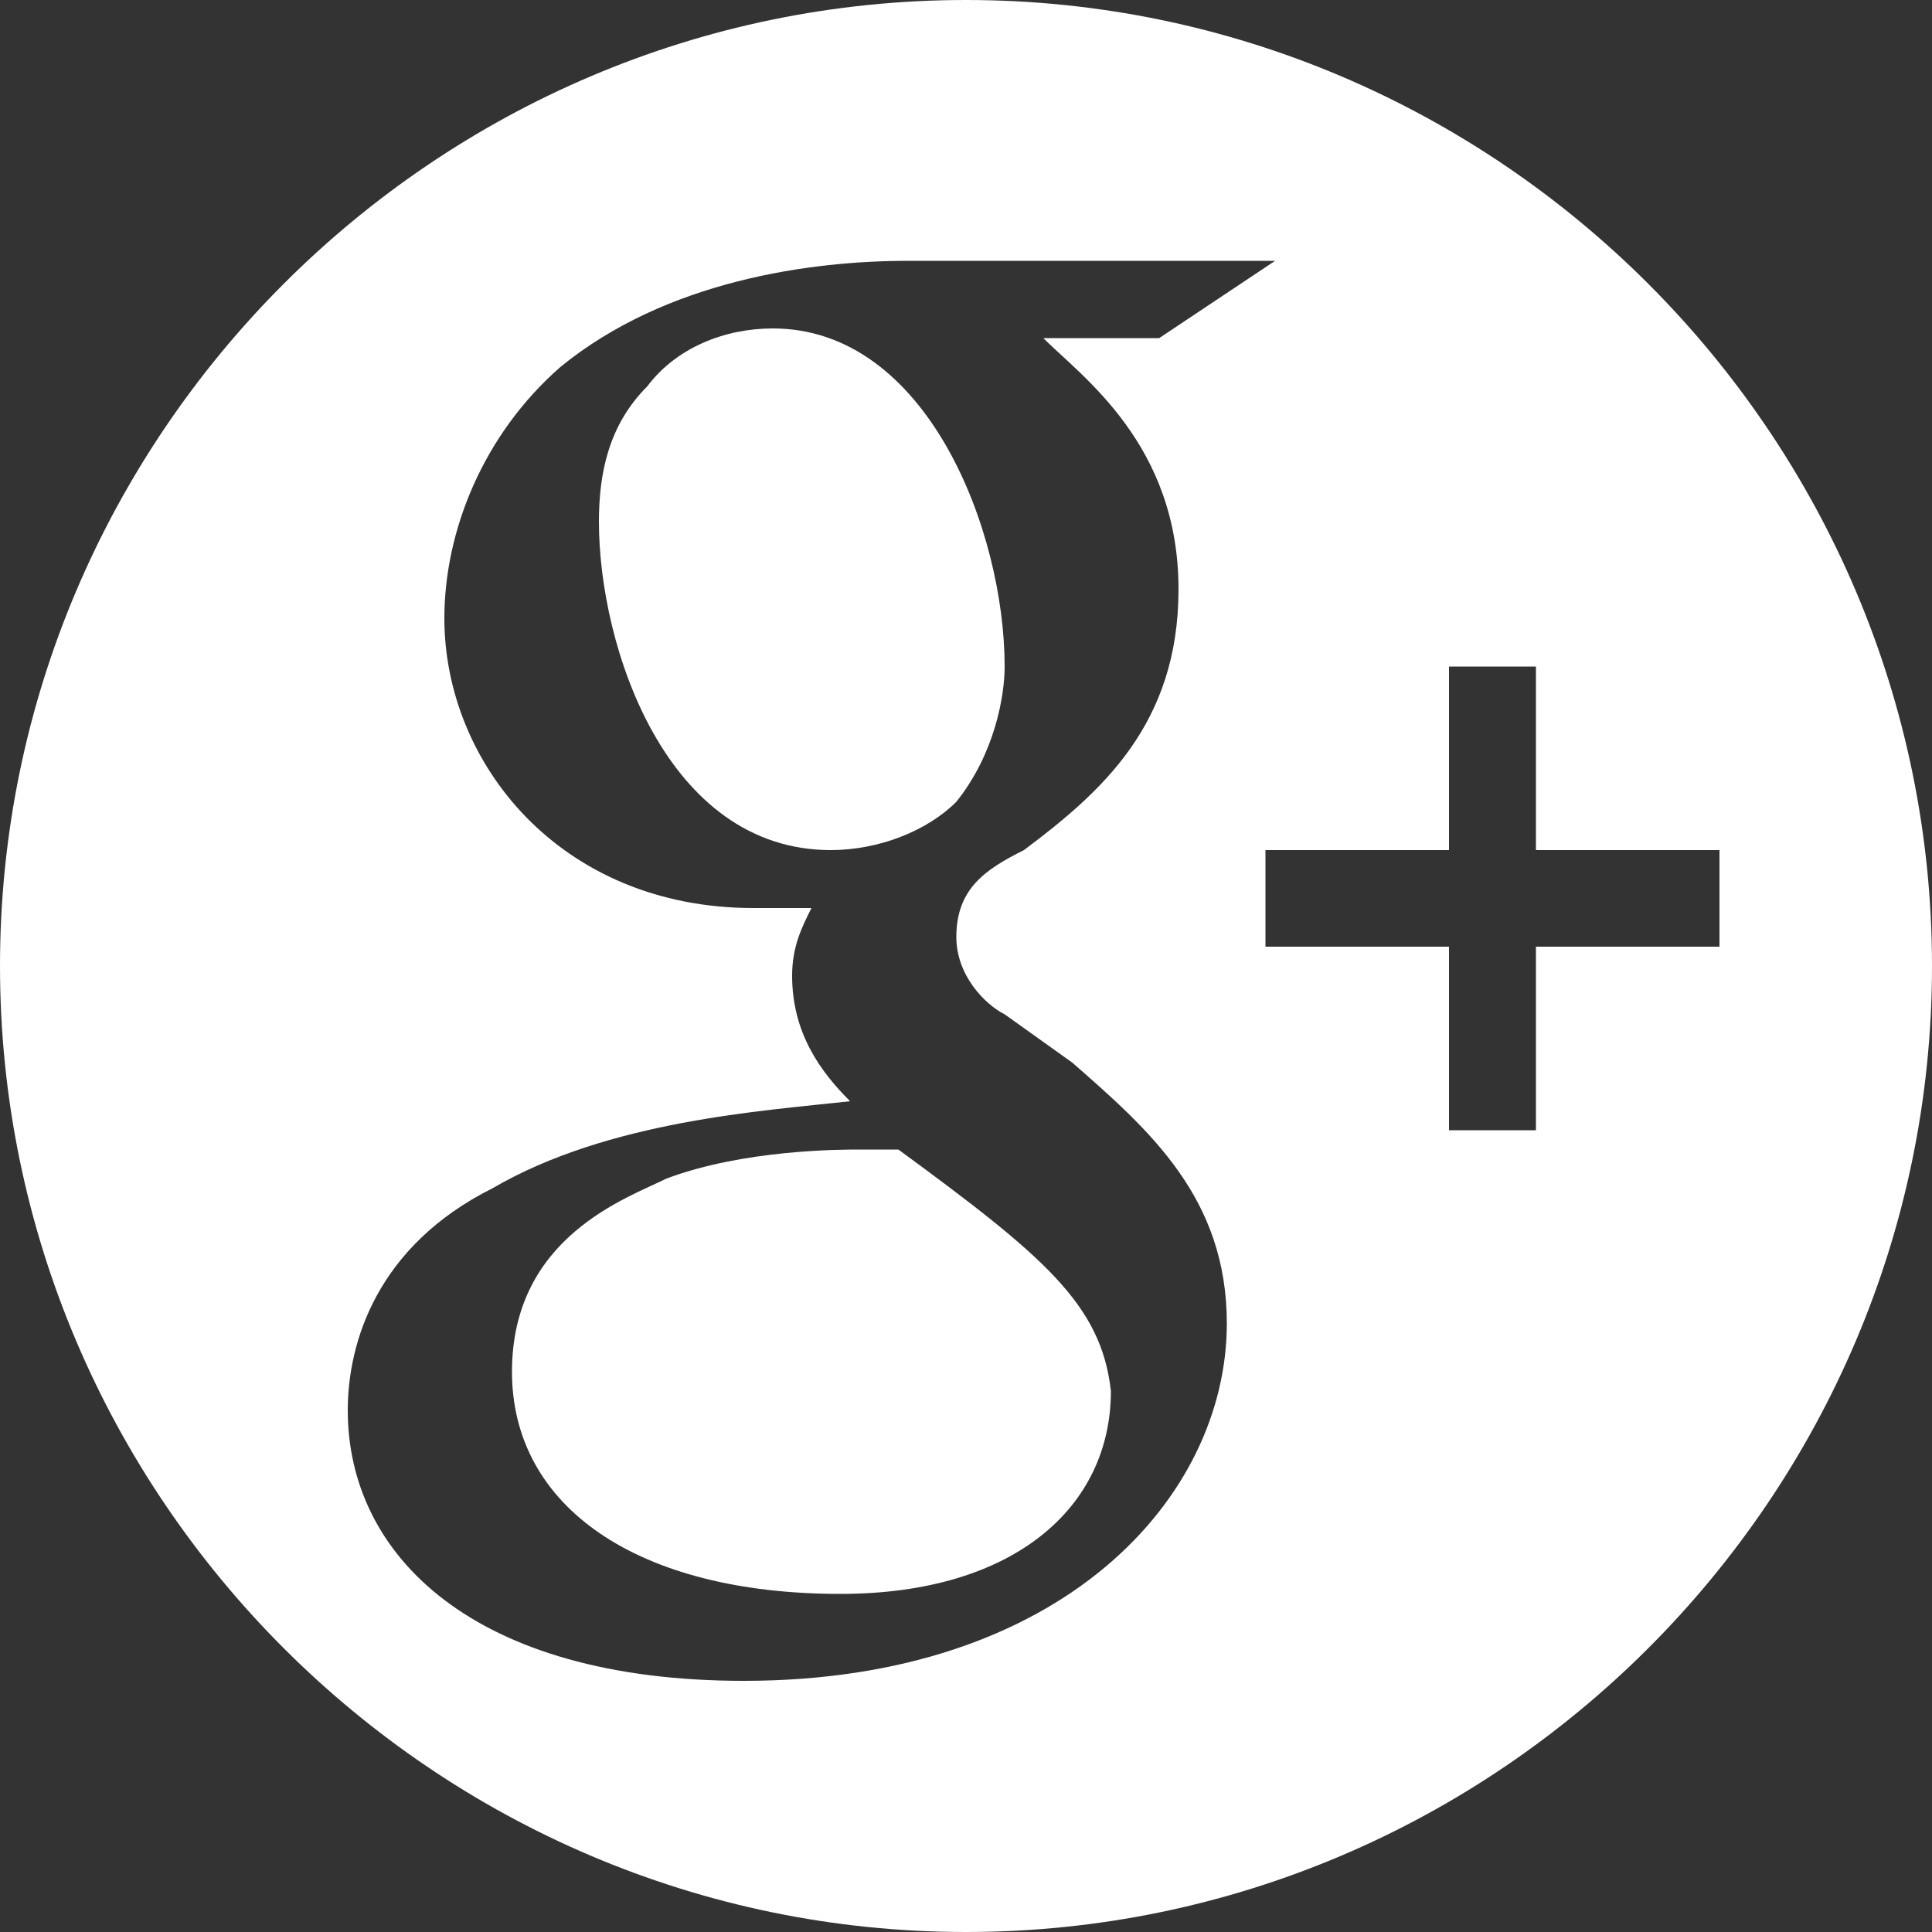
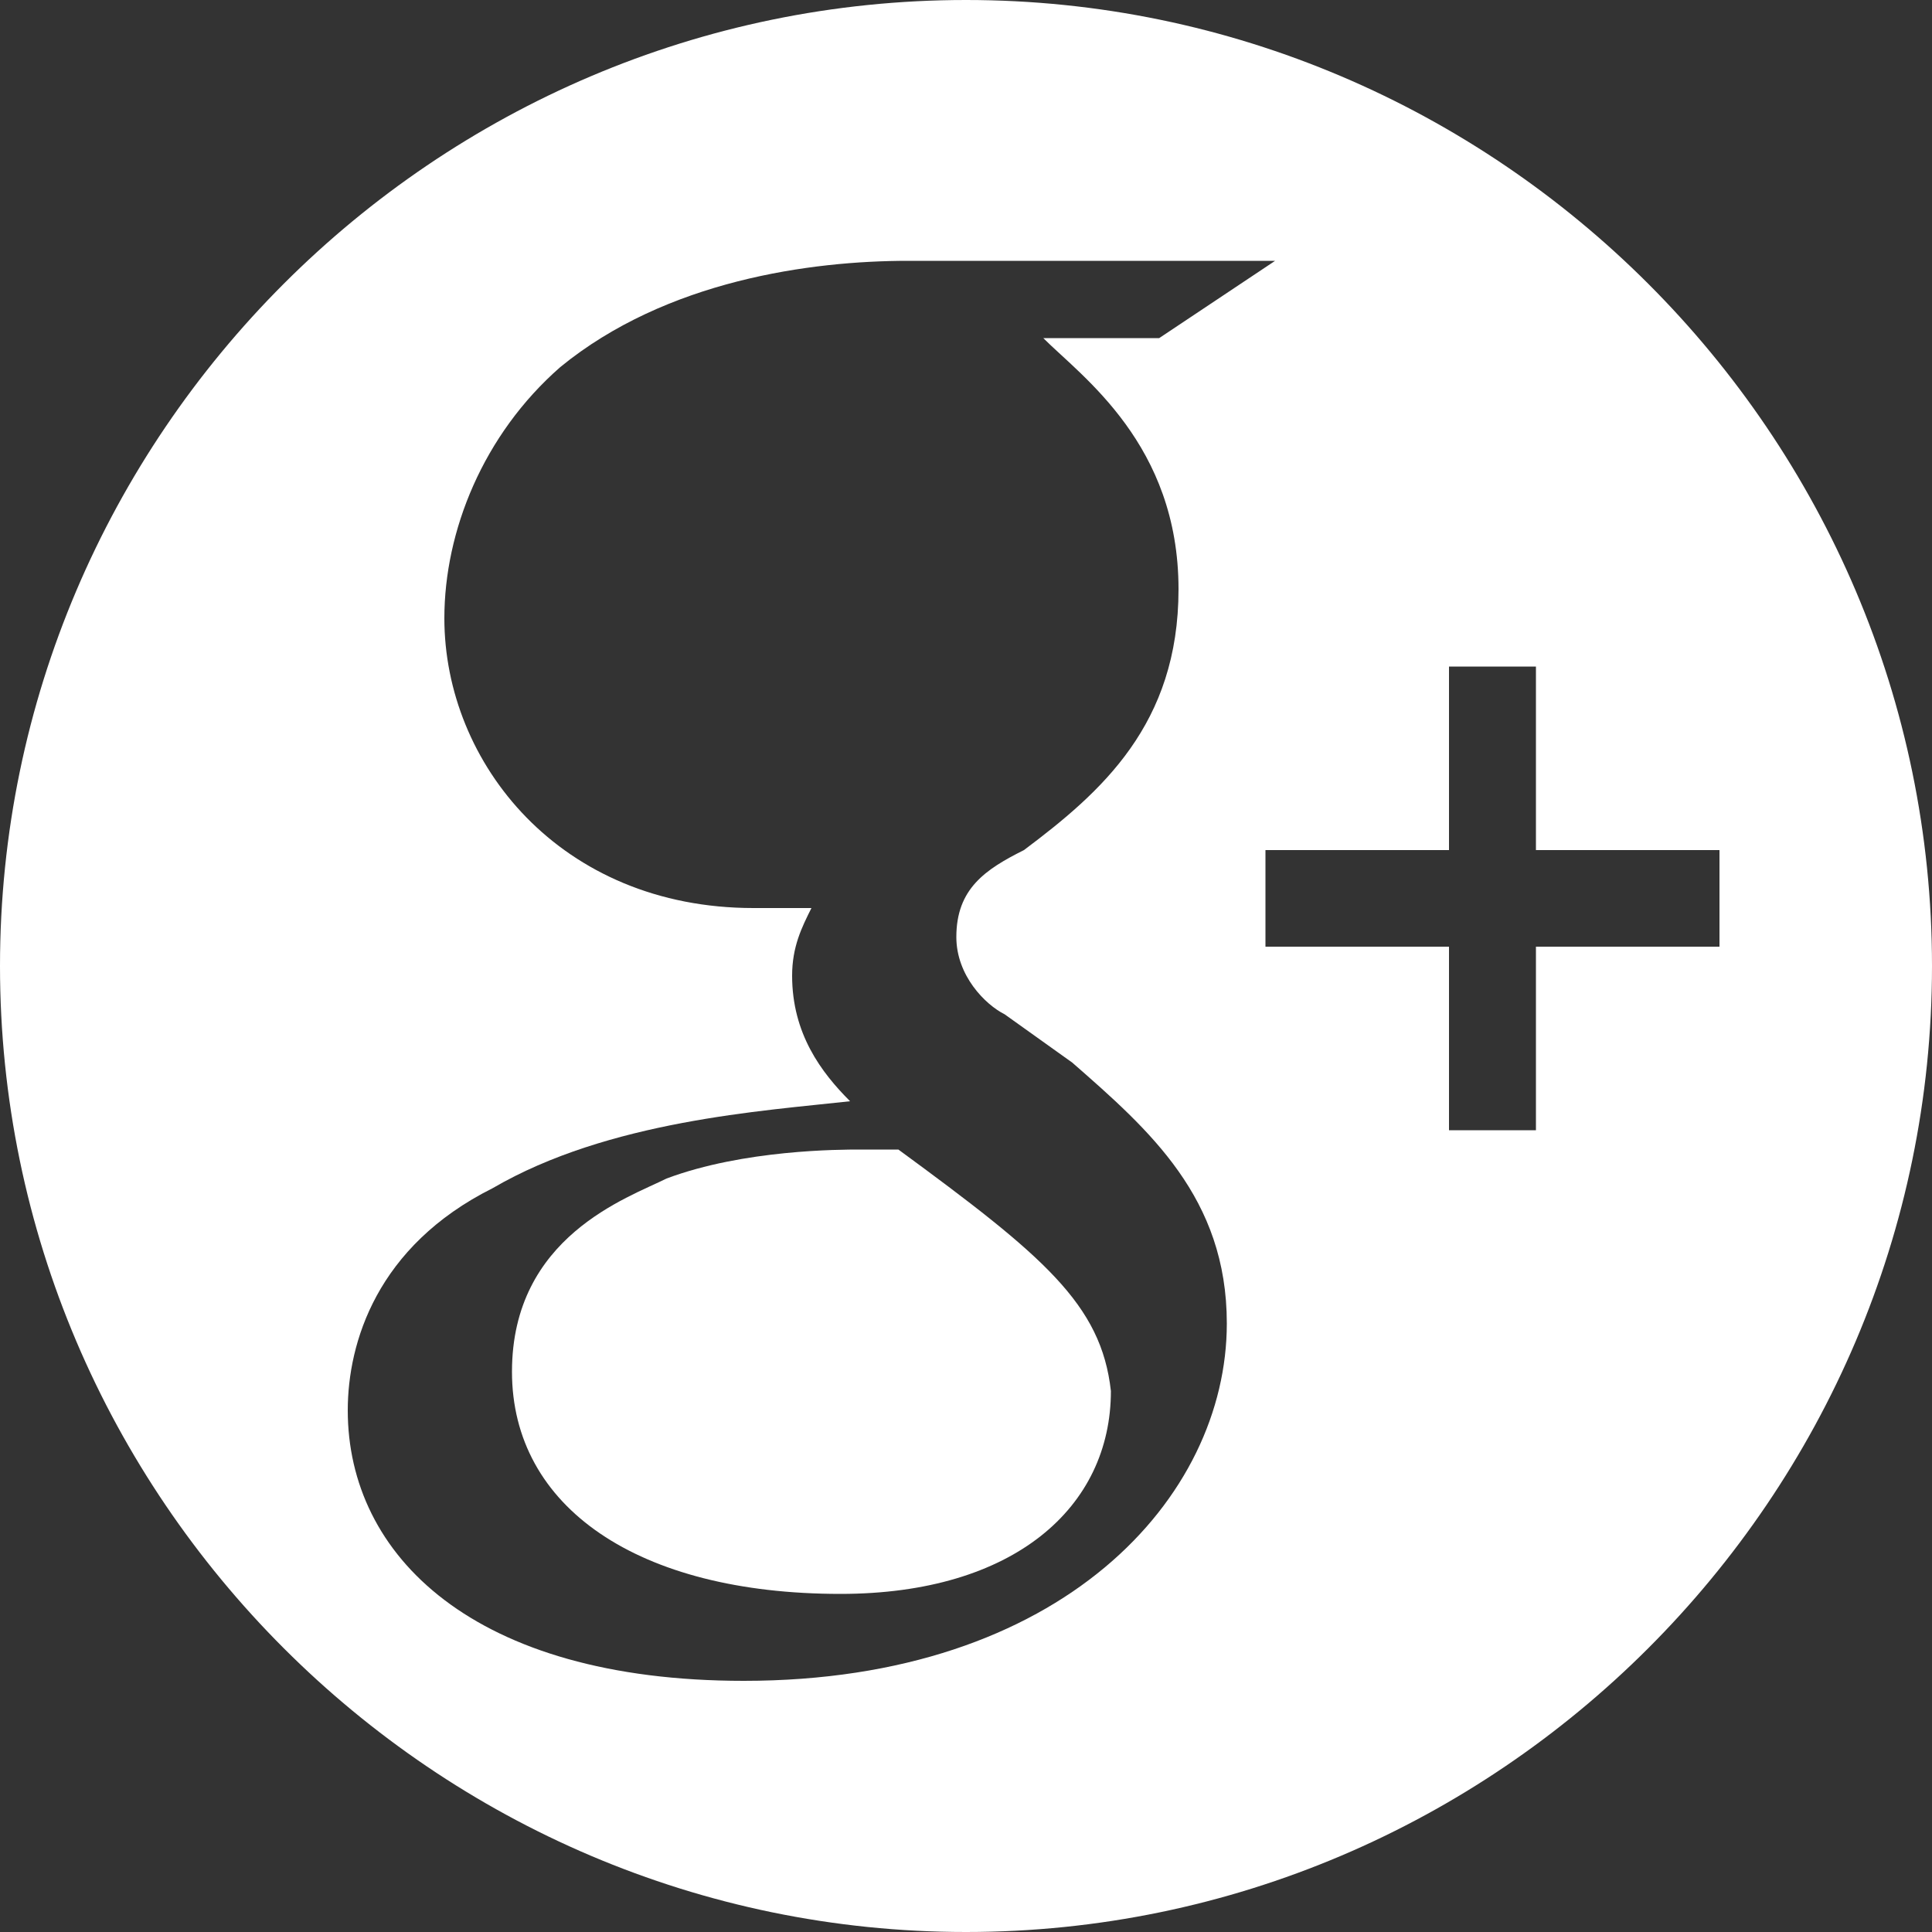
<svg xmlns="http://www.w3.org/2000/svg" xmlns:ns1="http://www.bohemiancoding.com/sketch/ns" width="20px" height="20px" viewBox="0 0 20 20" version="1.1">
  <rect x="0" y="0" width="20" height="20" fill="#333333" stroke="none" />
  <title>Slice 1</title>
  <desc>Created with Sketch.</desc>
  <defs />
  <g id="Page-1" stroke="none" stroke-width="1" fill="none" fill-rule="evenodd" ns1:type="MSPage">
    <g id="g" ns1:type="MSLayerGroup" fill="#FFFFFF">
      <g id="Calque_2" ns1:type="MSShapeGroup">
        <g id="Group">
-           <path d="M10.4,6.9 C10.4,5.5 9.6,3.4 8,3.4 C7.5,3.4 7,3.6 6.7,4 C6.3,4.4 6.2,4.9 6.2,5.4 C6.2,6.7 6.9,8.8 8.6,8.8 C9.1,8.8 9.6,8.6 9.9,8.3 C10.3,7.8 10.4,7.2 10.4,6.9 L10.4,6.9 Z" id="Shape" />
-           <path d="M9.3,11.9 L8.9,11.9 C8.7,11.9 7.7,11.9 6.9,12.2 C6.5,12.4 5.3,12.8 5.3,14.2 C5.3,15.6 6.6,16.5 8.7,16.5 C10.5,16.5 11.5,15.6 11.5,14.4 C11.4,13.5 10.8,13 9.3,11.9 L9.3,11.9 Z" id="Shape" />
+           <path d="M9.3,11.9 L8.9,11.9 C8.7,11.9 7.7,11.9 6.9,12.2 C6.5,12.4 5.3,12.8 5.3,14.2 C5.3,15.6 6.6,16.5 8.7,16.5 C10.5,16.5 11.5,15.6 11.5,14.4 C11.4,13.5 10.8,13 9.3,11.9 Z" id="Shape" />
          <path d="M10,0 C4.5,0 0,4.5 0,10 C0,15.5 4.5,20 10,20 C15.5,20 20,15.5 20,10 C20,4.5 15.5,0 10,0 L10,0 Z M7.7,17.4 C4.9,17.4 3.6,16.1 3.6,14.6 C3.6,13.9 3.9,12.9 5.1,12.3 C6.3,11.6 7.9,11.5 8.8,11.4 C8.5,11.1 8.2,10.7 8.2,10.1 C8.2,9.8 8.3,9.6 8.4,9.4 L7.8,9.4 C5.8,9.4 4.6,7.9 4.6,6.4 C4.6,5.5 5,4.5 5.8,3.8 C6.9,2.9 8.4,2.7 9.4,2.7 L13.2,2.7 L12,3.5 L10.8,3.5 C11.2,3.9 12.2,4.6 12.2,6.1 C12.2,7.5 11.4,8.2 10.6,8.8 C10.2,9 9.9,9.2 9.9,9.7 C9.9,10.1 10.2,10.4 10.4,10.5 L11.1,11 C11.9,11.7 12.7,12.4 12.7,13.7 C12.7,15.5 11,17.4 7.7,17.4 L7.7,17.4 Z M15.9,9.8 L15.9,11.7 L15,11.7 L15,9.8 L13.1,9.8 L13.1,8.8 L15,8.8 L15,6.9 L15.9,6.9 L15.9,8.8 L17.8,8.8 L17.8,9.8 L15.9,9.8 L15.9,9.8 Z" id="Shape" />
        </g>
      </g>
    </g>
  </g>
</svg>